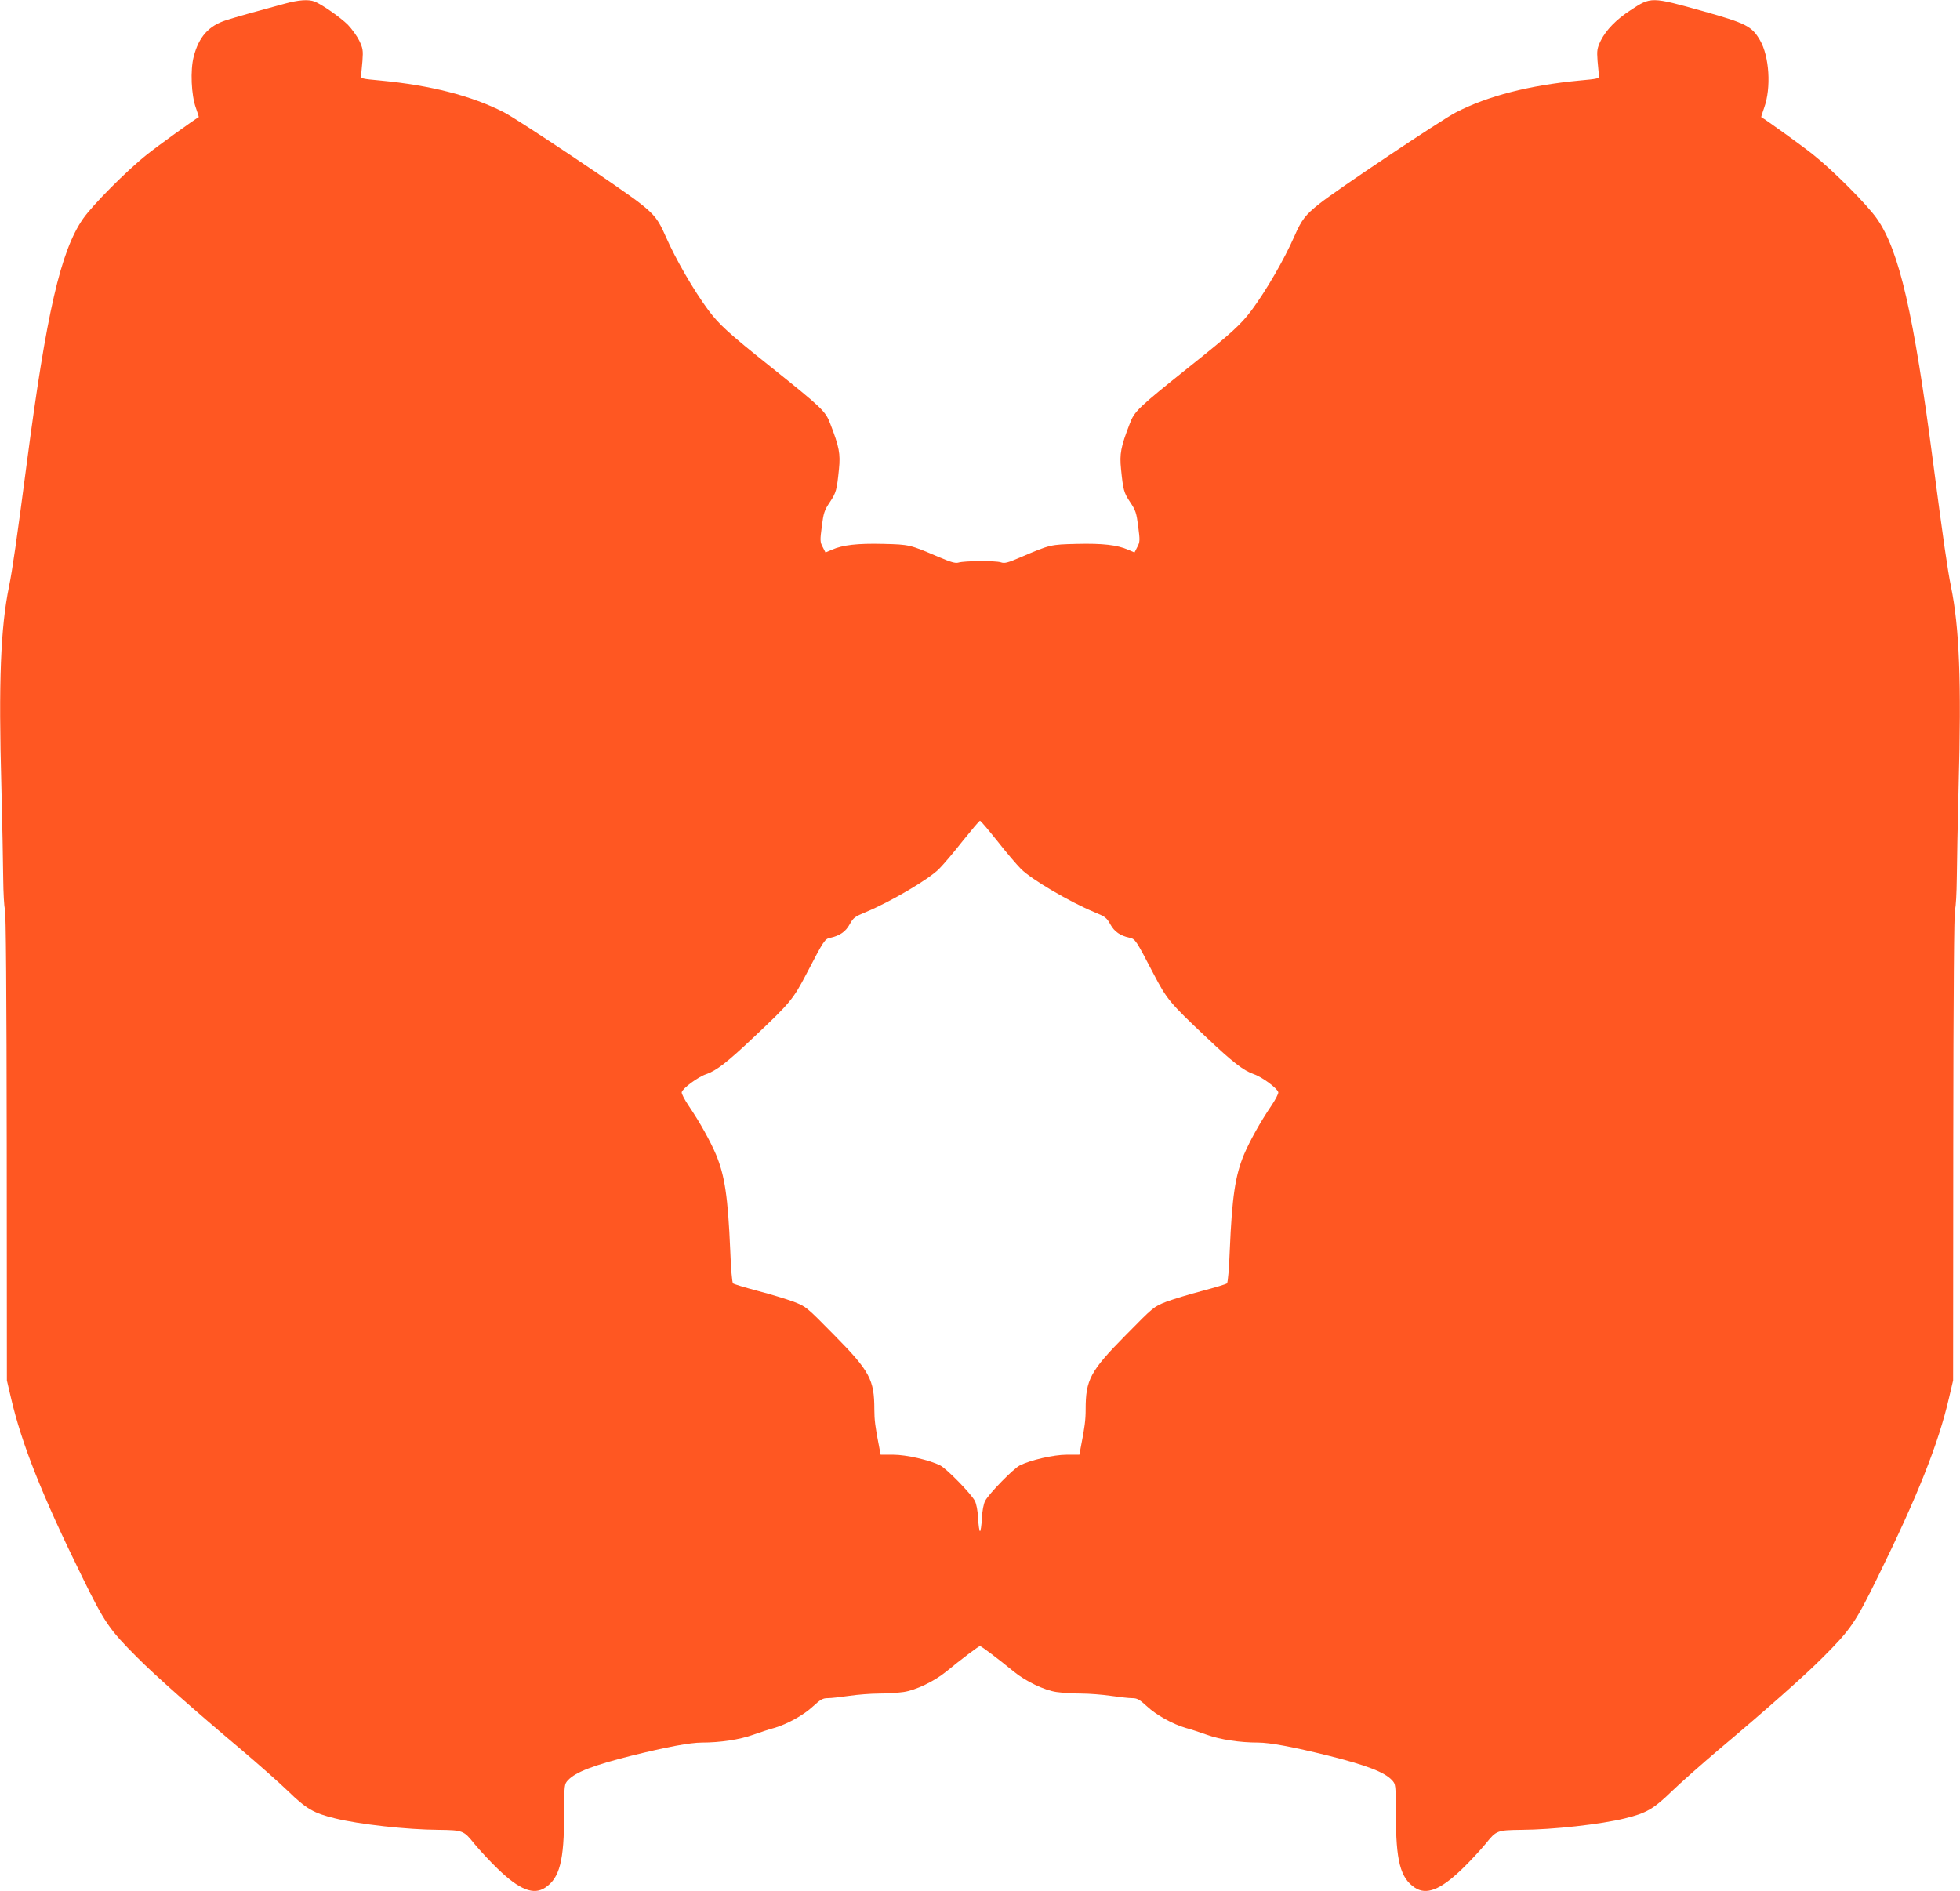
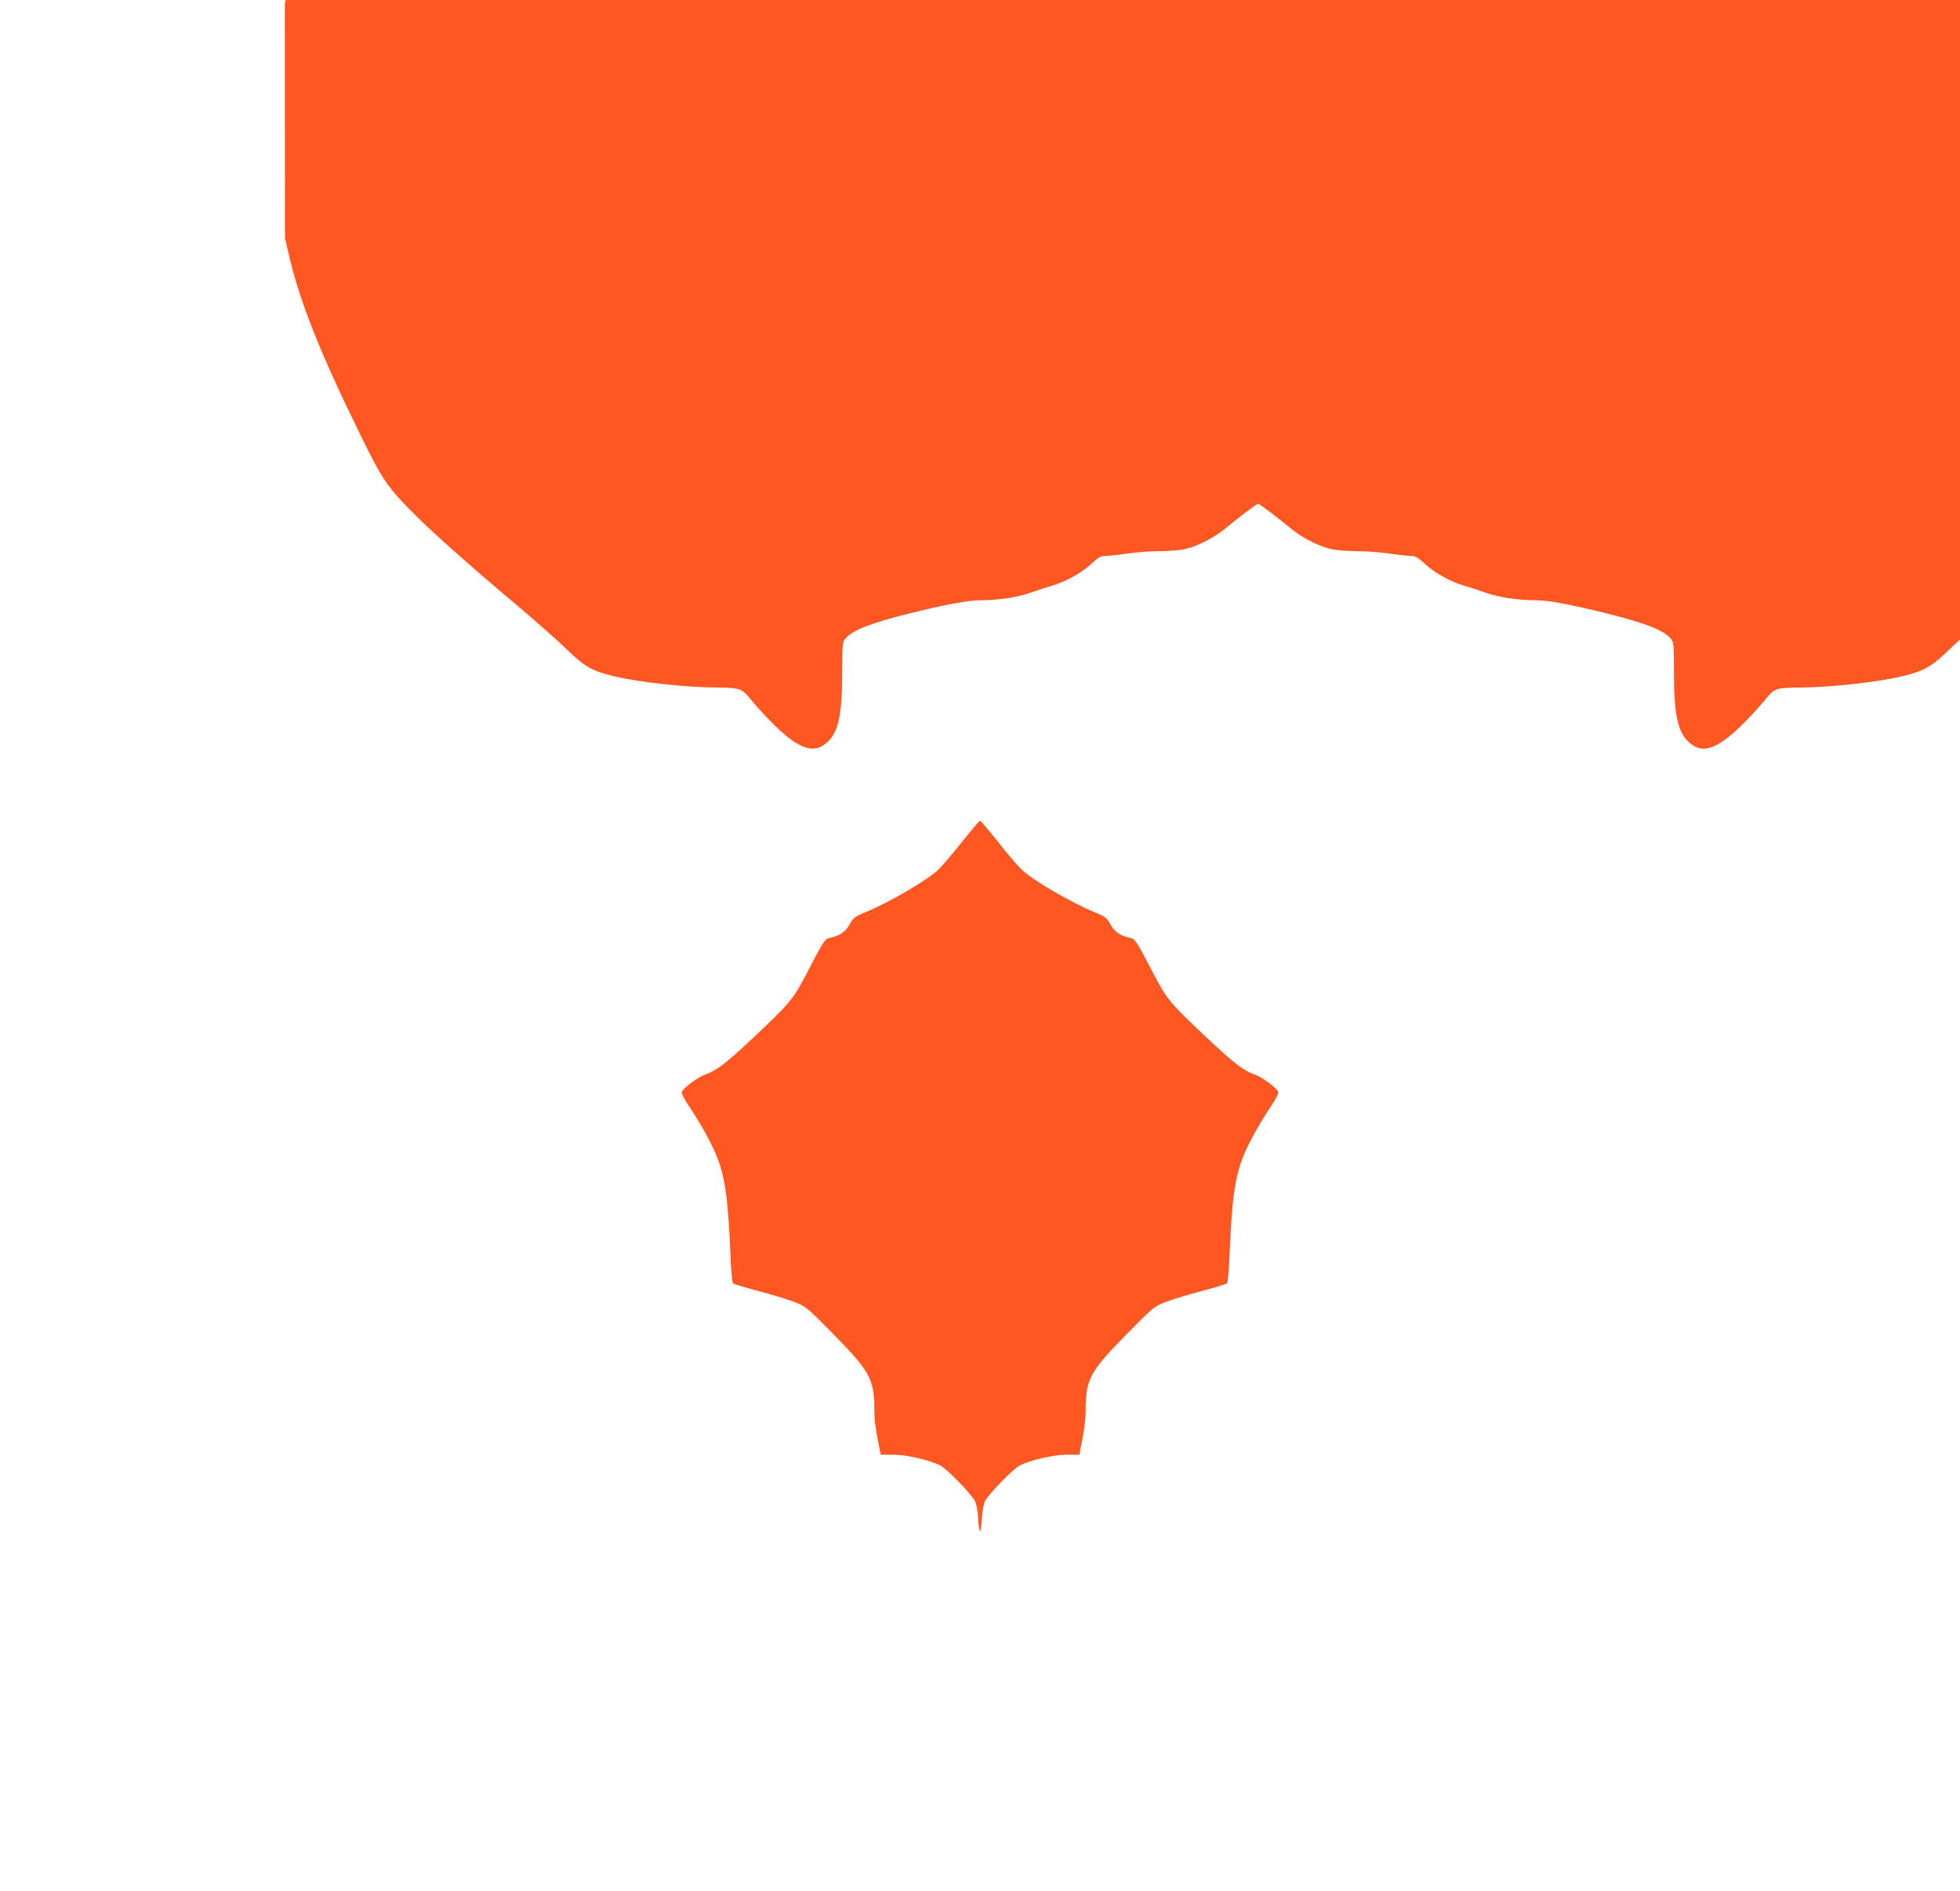
<svg xmlns="http://www.w3.org/2000/svg" version="1.0" width="1280pt" height="1235pt" viewBox="0 0 1280 1235" preserveAspectRatio="xMidYMid meet">
  <g transform="translate(0,1235) scale(0.1,-0.1)" fill="#ff5722" stroke="none">
-     <path d="M1860 12326 c-189 -51 -318 -87 -383 -108 -114 -36 -179 -109 -212 -238 -23 -88 -16 -251 14 -334 12 -33 20 -60 19 -61 -28 -15 -268 -188 -338 -244 -130 -103 -356 -330 -418 -420 -146 -210 -239 -616 -367 -1596 -66 -503 -94 -697 -116 -805 -55 -269 -69 -621 -50 -1305 6 -231 11 -501 12 -600 1 -99 6 -188 11 -199 7 -12 11 -561 12 -1550 l1 -1531 27 -115 c69 -298 203 -636 463 -1165 148 -302 177 -345 361 -529 118 -119 377 -348 684 -606 107 -91 242 -210 300 -266 120 -117 168 -145 308 -179 158 -39 471 -74 677 -75 158 -2 163 -4 232 -90 34 -41 103 -116 154 -165 142 -137 234 -173 310 -122 94 63 123 174 123 479 1 195 1 196 26 223 49 52 165 97 417 160 226 56 380 85 457 85 120 0 246 19 335 51 48 17 109 37 136 44 86 25 193 84 254 141 50 46 65 54 97 54 22 0 84 7 139 15 55 8 143 15 195 15 52 0 124 5 160 10 79 11 202 70 280 134 100 82 211 166 220 166 9 0 120 -84 220 -166 78 -64 201 -123 280 -134 36 -5 108 -10 160 -10 52 0 140 -7 195 -15 55 -8 117 -15 139 -15 32 0 47 -8 97 -54 61 -57 168 -116 254 -141 28 -7 88 -27 136 -44 89 -32 215 -51 335 -51 77 0 231 -29 457 -85 252 -63 368 -108 417 -160 25 -27 25 -28 26 -223 0 -305 29 -416 123 -479 76 -51 168 -15 310 122 51 49 120 124 154 165 69 86 74 88 232 90 206 1 519 36 677 75 140 34 188 62 308 179 58 56 193 175 300 266 307 258 566 487 684 606 184 184 213 227 361 529 260 529 394 867 463 1165 l27 115 1 1531 c1 989 5 1538 12 1550 5 11 10 100 11 199 1 99 6 369 12 600 19 684 5 1036 -50 1305 -22 108 -50 302 -116 805 -128 980 -221 1386 -367 1596 -62 90 -288 317 -418 420 -70 56 -310 229 -338 244 -1 1 7 28 19 61 47 130 34 336 -27 441 -53 92 -92 111 -369 189 -343 96 -342 96 -477 7 -94 -61 -159 -129 -194 -198 -24 -51 -26 -63 -21 -133 4 -42 8 -86 9 -97 3 -18 -7 -20 -127 -31 -328 -31 -597 -100 -807 -208 -95 -49 -783 -509 -892 -597 -91 -72 -116 -105 -162 -210 -68 -155 -184 -355 -281 -486 -70 -93 -132 -150 -403 -366 -340 -272 -361 -292 -392 -374 -59 -152 -67 -197 -57 -296 14 -138 18 -154 60 -217 35 -52 41 -70 52 -157 12 -92 12 -102 -6 -136 l-18 -35 -42 18 c-71 31 -165 42 -334 38 -173 -4 -175 -5 -363 -85 -90 -39 -109 -44 -135 -35 -34 11 -237 10 -276 -2 -20 -6 -50 3 -130 37 -187 80 -190 81 -362 85 -169 4 -263 -7 -334 -38 l-42 -18 -18 35 c-18 34 -18 44 -6 136 11 87 17 105 52 157 42 63 46 79 60 217 10 99 2 144 -57 296 -31 82 -52 102 -392 374 -271 216 -333 273 -403 366 -97 131 -213 331 -281 486 -46 105 -71 138 -162 210 -109 88 -797 548 -892 597 -210 108 -479 177 -807 208 -120 11 -130 13 -127 31 1 11 5 55 9 97 5 70 3 82 -21 133 -15 30 -49 77 -74 103 -48 48 -171 134 -218 152 -40 15 -102 11 -194 -14z m4653 -5468 c57 -73 127 -155 155 -183 69 -69 318 -215 477 -281 73 -30 82 -37 106 -80 26 -48 65 -75 126 -88 37 -8 41 -14 155 -233 89 -170 104 -189 348 -419 168 -159 241 -216 308 -239 54 -18 155 -93 160 -118 2 -9 -19 -49 -46 -89 -73 -108 -140 -229 -178 -318 -57 -137 -78 -275 -93 -628 -4 -112 -12 -207 -18 -213 -5 -5 -78 -27 -161 -49 -84 -22 -189 -54 -235 -71 -82 -32 -82 -32 -265 -218 -233 -236 -262 -291 -262 -486 0 -67 -6 -116 -31 -242 l-10 -53 -82 0 c-86 0 -237 -35 -307 -70 -43 -22 -201 -184 -226 -231 -11 -21 -19 -65 -22 -116 -2 -46 -8 -83 -12 -83 -4 0 -10 37 -12 83 -3 51 -11 95 -22 116 -25 47 -183 209 -226 231 -70 35 -221 70 -307 70 l-82 0 -10 53 c-25 126 -31 175 -31 242 0 195 -29 250 -262 486 -183 186 -183 186 -265 218 -46 17 -151 49 -235 71 -83 22 -156 44 -161 49 -6 6 -14 101 -18 213 -15 353 -36 491 -93 628 -38 89 -105 210 -178 318 -27 40 -48 80 -46 89 5 25 106 100 160 118 67 23 140 80 308 239 244 230 259 249 348 419 114 219 118 225 155 233 61 13 100 40 126 88 24 43 33 50 106 80 159 66 408 212 477 281 28 28 98 110 155 183 58 72 108 132 113 132 5 0 55 -60 113 -132z" />
+     <path d="M1860 12326 l1 -1531 27 -115 c69 -298 203 -636 463 -1165 148 -302 177 -345 361 -529 118 -119 377 -348 684 -606 107 -91 242 -210 300 -266 120 -117 168 -145 308 -179 158 -39 471 -74 677 -75 158 -2 163 -4 232 -90 34 -41 103 -116 154 -165 142 -137 234 -173 310 -122 94 63 123 174 123 479 1 195 1 196 26 223 49 52 165 97 417 160 226 56 380 85 457 85 120 0 246 19 335 51 48 17 109 37 136 44 86 25 193 84 254 141 50 46 65 54 97 54 22 0 84 7 139 15 55 8 143 15 195 15 52 0 124 5 160 10 79 11 202 70 280 134 100 82 211 166 220 166 9 0 120 -84 220 -166 78 -64 201 -123 280 -134 36 -5 108 -10 160 -10 52 0 140 -7 195 -15 55 -8 117 -15 139 -15 32 0 47 -8 97 -54 61 -57 168 -116 254 -141 28 -7 88 -27 136 -44 89 -32 215 -51 335 -51 77 0 231 -29 457 -85 252 -63 368 -108 417 -160 25 -27 25 -28 26 -223 0 -305 29 -416 123 -479 76 -51 168 -15 310 122 51 49 120 124 154 165 69 86 74 88 232 90 206 1 519 36 677 75 140 34 188 62 308 179 58 56 193 175 300 266 307 258 566 487 684 606 184 184 213 227 361 529 260 529 394 867 463 1165 l27 115 1 1531 c1 989 5 1538 12 1550 5 11 10 100 11 199 1 99 6 369 12 600 19 684 5 1036 -50 1305 -22 108 -50 302 -116 805 -128 980 -221 1386 -367 1596 -62 90 -288 317 -418 420 -70 56 -310 229 -338 244 -1 1 7 28 19 61 47 130 34 336 -27 441 -53 92 -92 111 -369 189 -343 96 -342 96 -477 7 -94 -61 -159 -129 -194 -198 -24 -51 -26 -63 -21 -133 4 -42 8 -86 9 -97 3 -18 -7 -20 -127 -31 -328 -31 -597 -100 -807 -208 -95 -49 -783 -509 -892 -597 -91 -72 -116 -105 -162 -210 -68 -155 -184 -355 -281 -486 -70 -93 -132 -150 -403 -366 -340 -272 -361 -292 -392 -374 -59 -152 -67 -197 -57 -296 14 -138 18 -154 60 -217 35 -52 41 -70 52 -157 12 -92 12 -102 -6 -136 l-18 -35 -42 18 c-71 31 -165 42 -334 38 -173 -4 -175 -5 -363 -85 -90 -39 -109 -44 -135 -35 -34 11 -237 10 -276 -2 -20 -6 -50 3 -130 37 -187 80 -190 81 -362 85 -169 4 -263 -7 -334 -38 l-42 -18 -18 35 c-18 34 -18 44 -6 136 11 87 17 105 52 157 42 63 46 79 60 217 10 99 2 144 -57 296 -31 82 -52 102 -392 374 -271 216 -333 273 -403 366 -97 131 -213 331 -281 486 -46 105 -71 138 -162 210 -109 88 -797 548 -892 597 -210 108 -479 177 -807 208 -120 11 -130 13 -127 31 1 11 5 55 9 97 5 70 3 82 -21 133 -15 30 -49 77 -74 103 -48 48 -171 134 -218 152 -40 15 -102 11 -194 -14z m4653 -5468 c57 -73 127 -155 155 -183 69 -69 318 -215 477 -281 73 -30 82 -37 106 -80 26 -48 65 -75 126 -88 37 -8 41 -14 155 -233 89 -170 104 -189 348 -419 168 -159 241 -216 308 -239 54 -18 155 -93 160 -118 2 -9 -19 -49 -46 -89 -73 -108 -140 -229 -178 -318 -57 -137 -78 -275 -93 -628 -4 -112 -12 -207 -18 -213 -5 -5 -78 -27 -161 -49 -84 -22 -189 -54 -235 -71 -82 -32 -82 -32 -265 -218 -233 -236 -262 -291 -262 -486 0 -67 -6 -116 -31 -242 l-10 -53 -82 0 c-86 0 -237 -35 -307 -70 -43 -22 -201 -184 -226 -231 -11 -21 -19 -65 -22 -116 -2 -46 -8 -83 -12 -83 -4 0 -10 37 -12 83 -3 51 -11 95 -22 116 -25 47 -183 209 -226 231 -70 35 -221 70 -307 70 l-82 0 -10 53 c-25 126 -31 175 -31 242 0 195 -29 250 -262 486 -183 186 -183 186 -265 218 -46 17 -151 49 -235 71 -83 22 -156 44 -161 49 -6 6 -14 101 -18 213 -15 353 -36 491 -93 628 -38 89 -105 210 -178 318 -27 40 -48 80 -46 89 5 25 106 100 160 118 67 23 140 80 308 239 244 230 259 249 348 419 114 219 118 225 155 233 61 13 100 40 126 88 24 43 33 50 106 80 159 66 408 212 477 281 28 28 98 110 155 183 58 72 108 132 113 132 5 0 55 -60 113 -132z" />
  </g>
</svg>